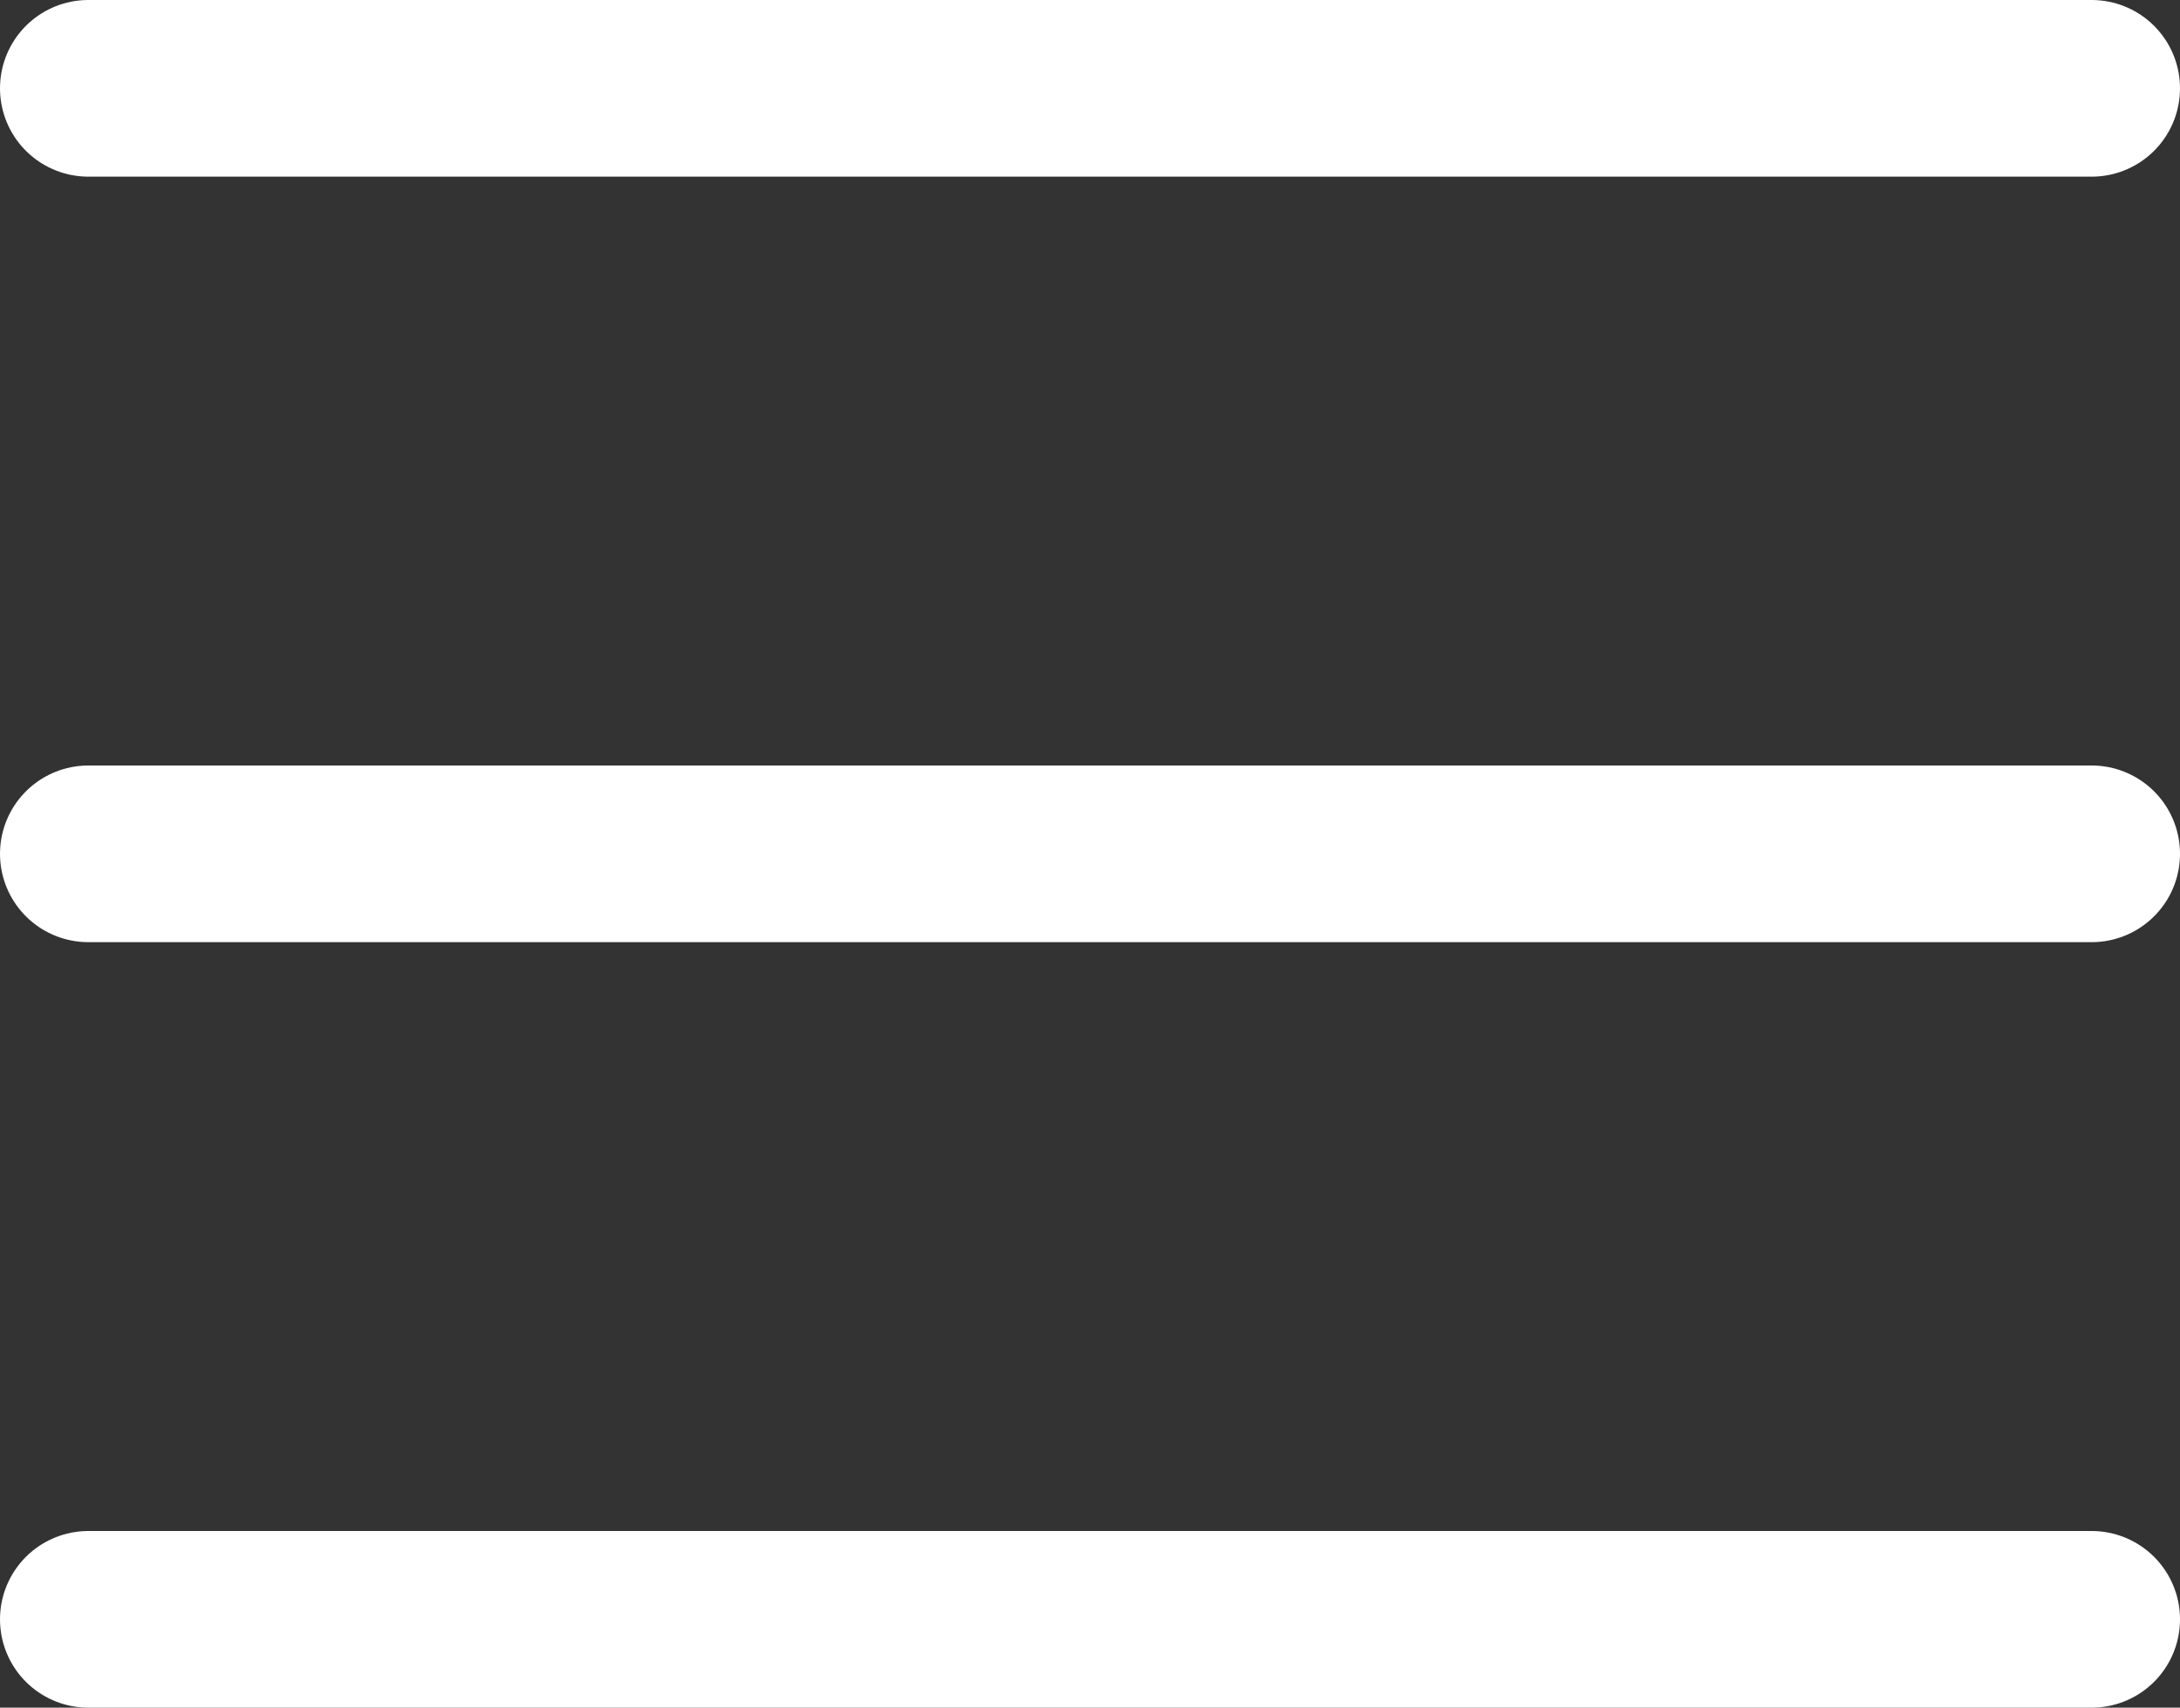
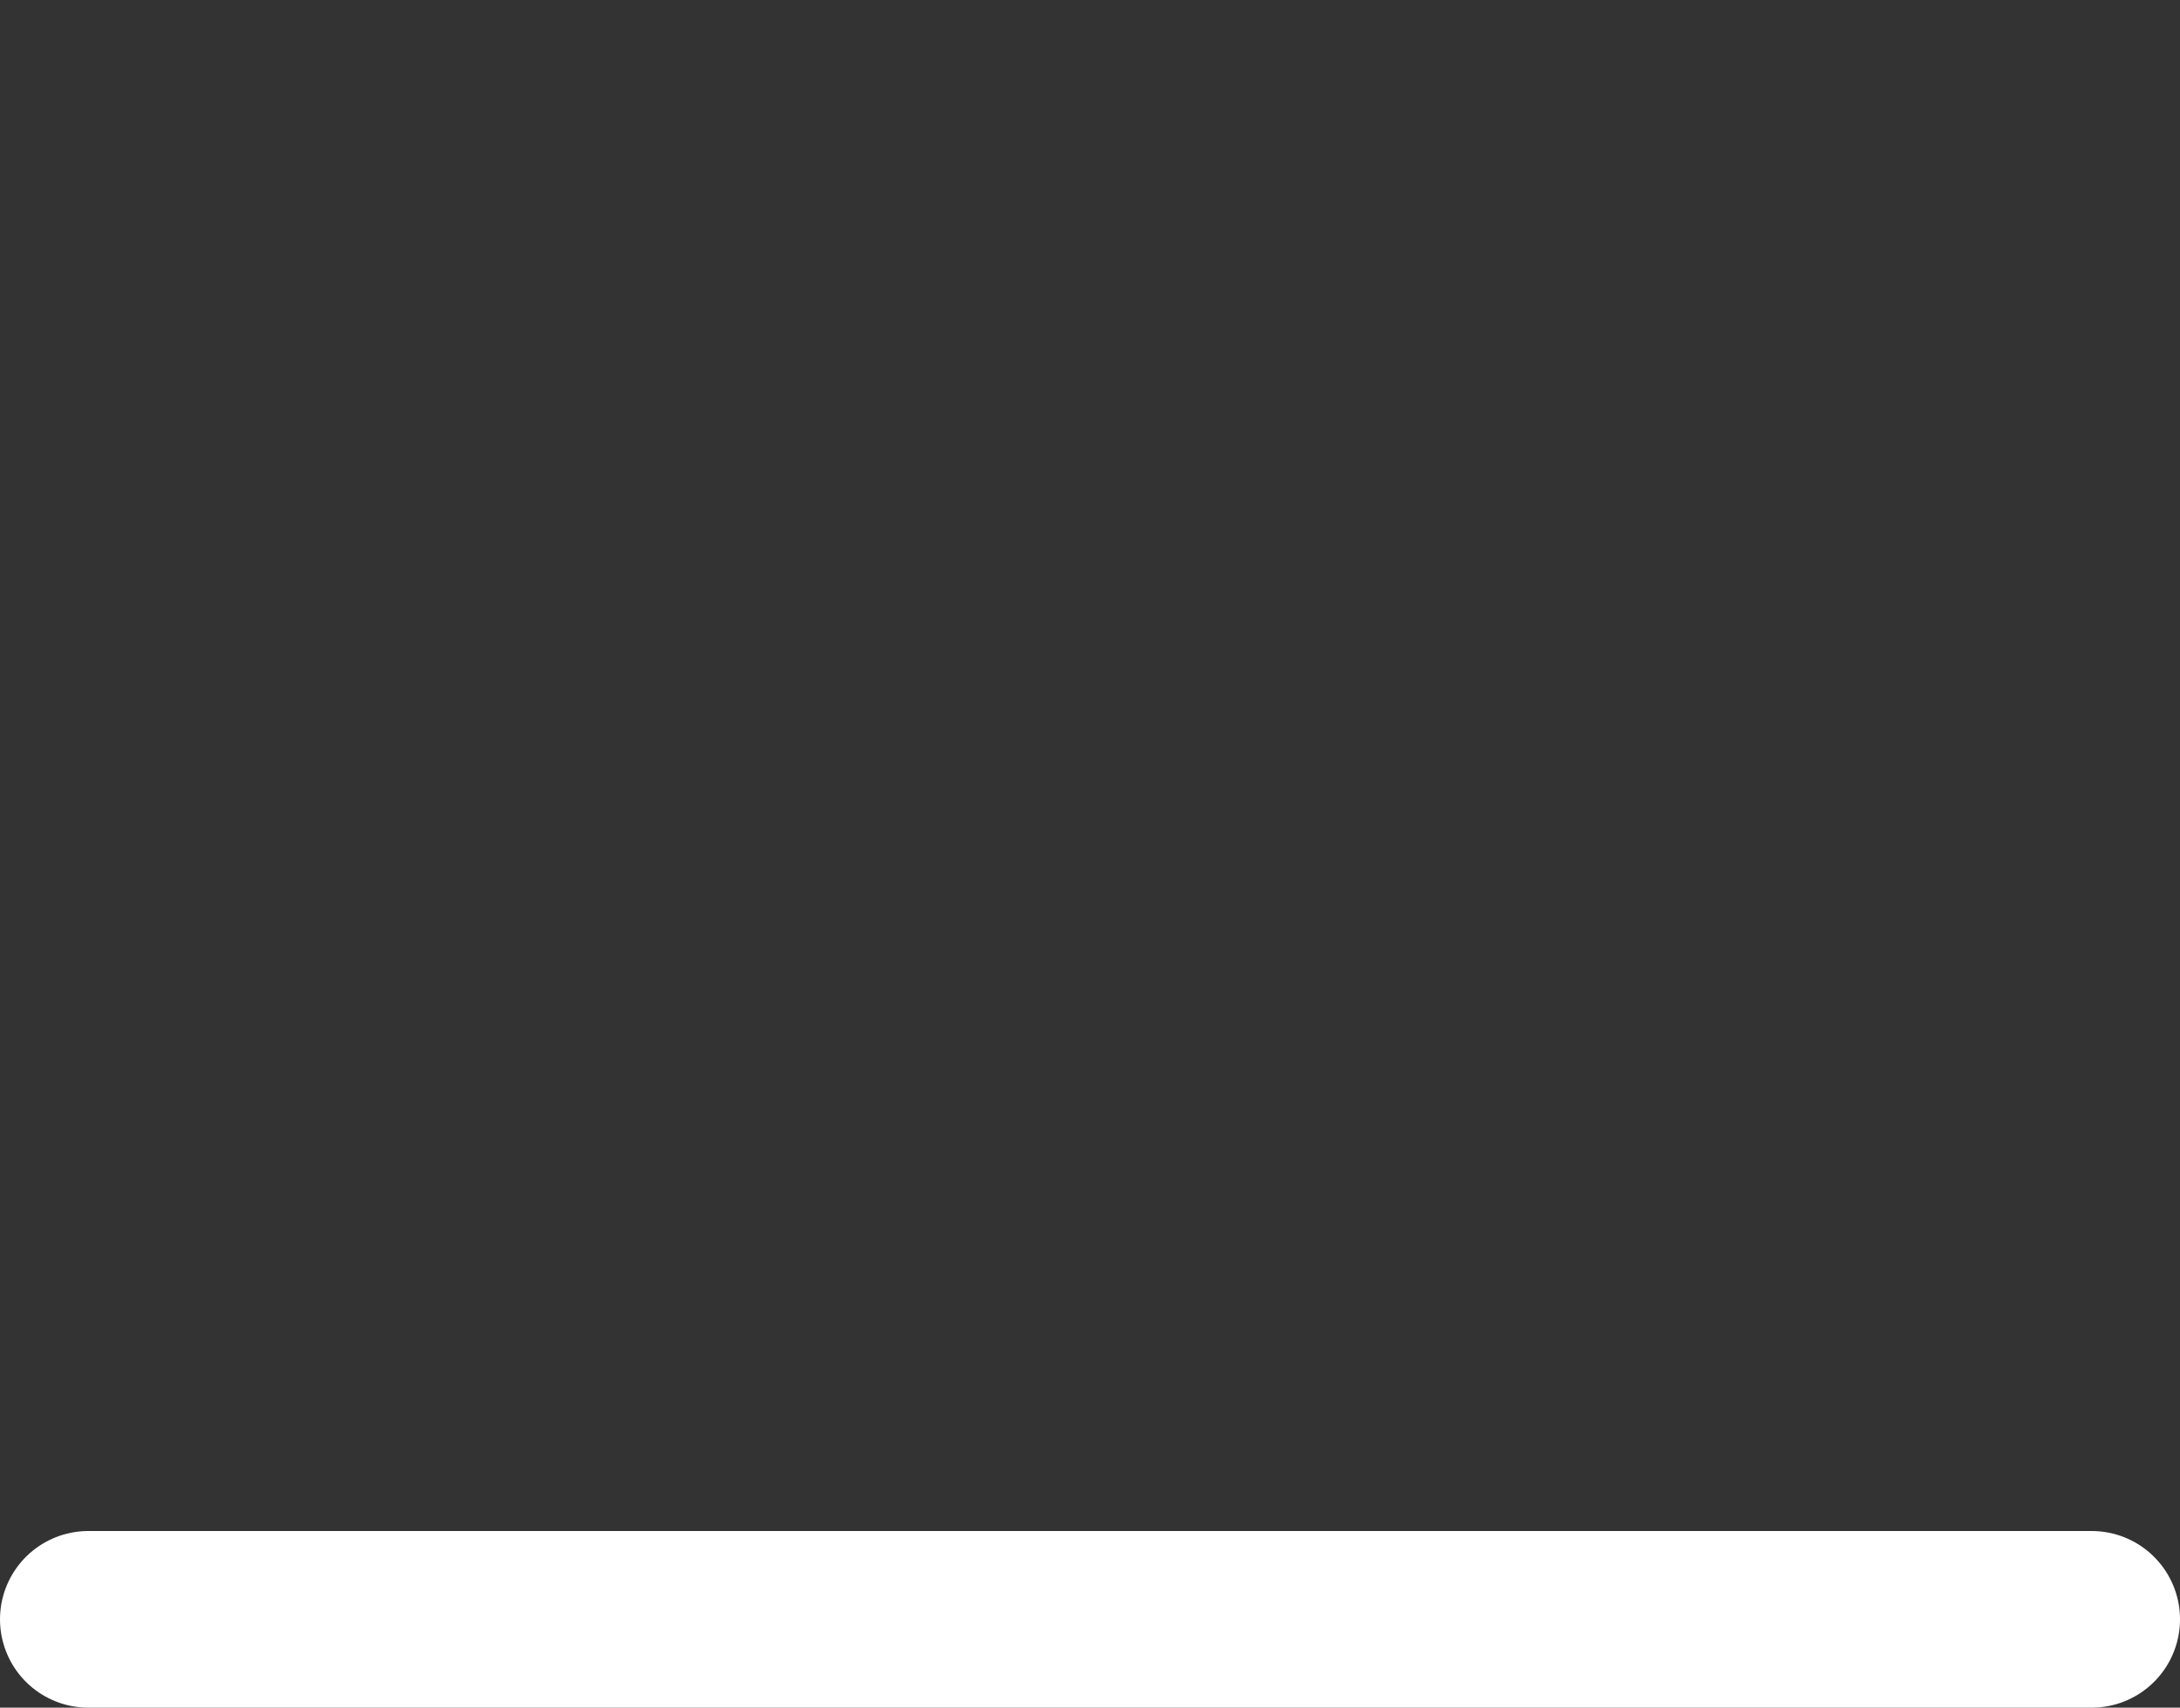
<svg xmlns="http://www.w3.org/2000/svg" width="37.016" height="29" viewBox="0 0 37.016 29">
  <rect x="0" y="0" width="37.016" height="29" fill="#333333" stroke="none" />
  <g id="Menu_Icon" data-name="Menu Icon" transform="translate(1.5 1.5)">
-     <line id="Line_39" data-name="Line 39" x2="34.016" fill="none" stroke="#fff" stroke-linecap="round" stroke-width="3" />
-     <line id="Line_39-2" data-name="Line 39" x2="34.016" transform="translate(0 13)" fill="none" stroke="#fff" stroke-linecap="round" stroke-width="3" />
    <line id="Line_39-3" data-name="Line 39" x2="34.016" transform="translate(0 26)" fill="none" stroke="#fff" stroke-linecap="round" stroke-width="3" />
  </g>
</svg>